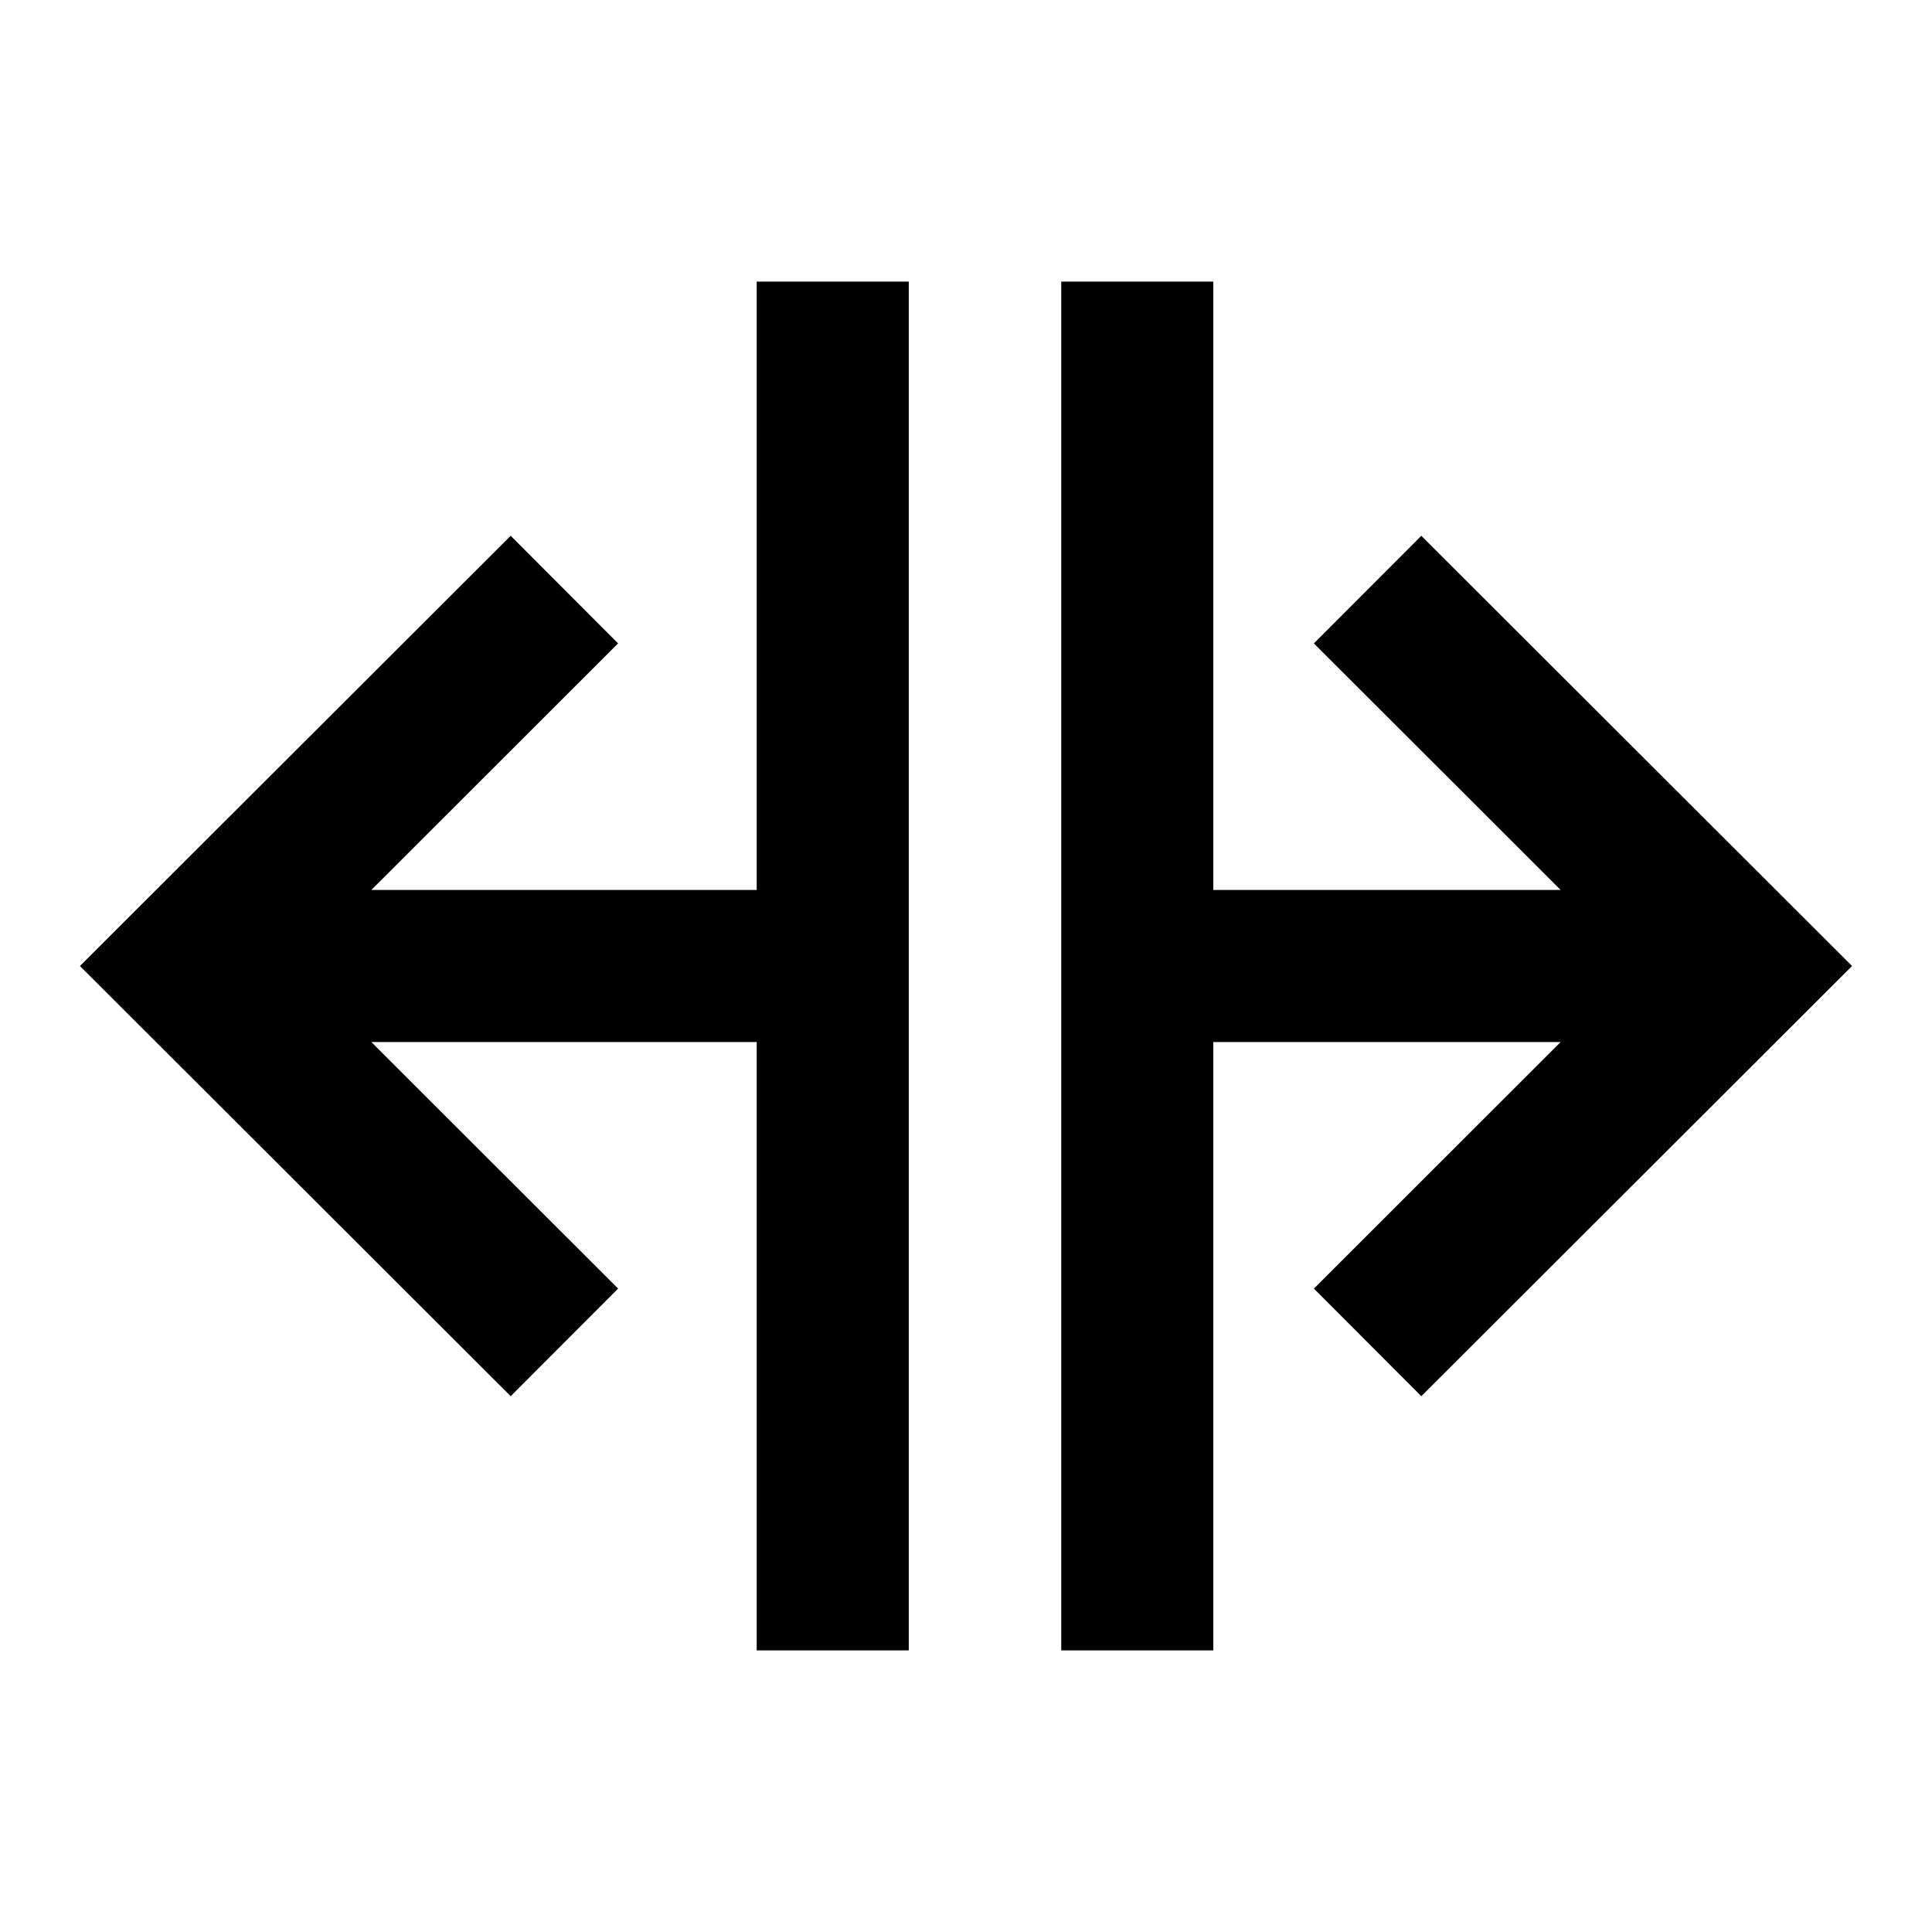
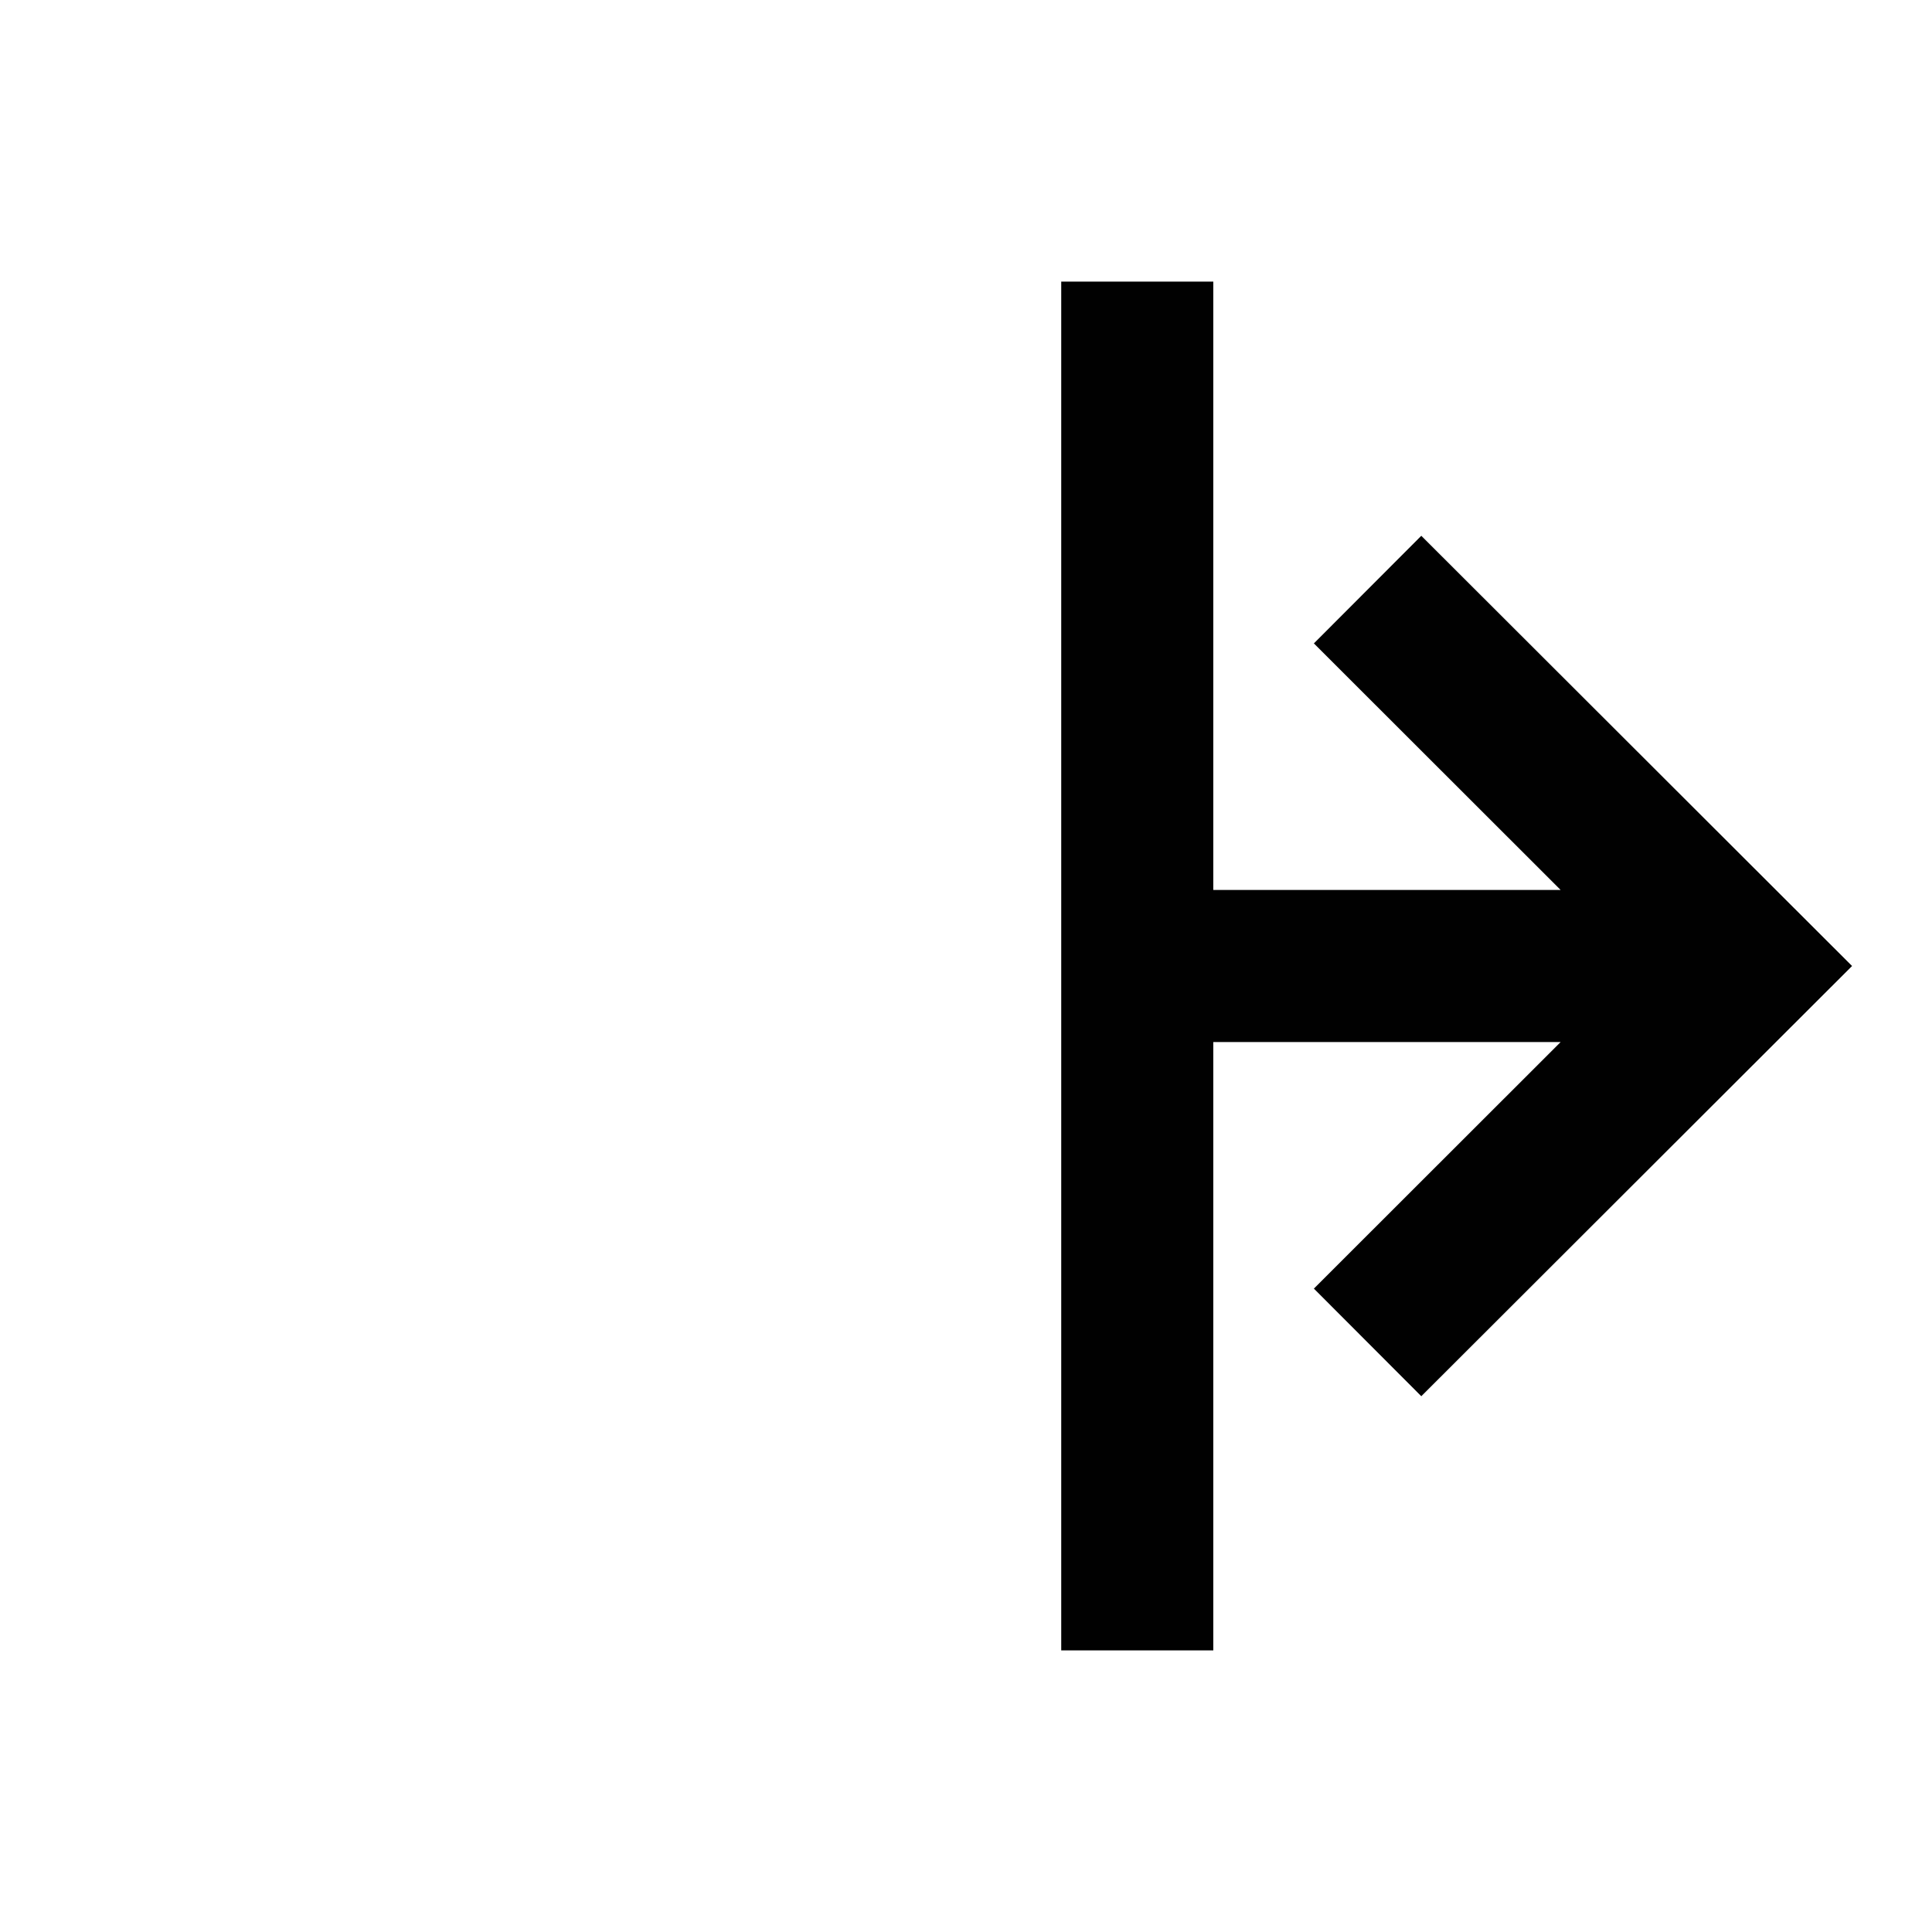
<svg xmlns="http://www.w3.org/2000/svg" width="800px" height="800px" version="1.1" viewBox="144 144 512 512">
  <g fill="#010101">
-     <path d="m344.53 379.85h-102.12l65.395-65.344-28.465-28.516-114.16 114.01 114.16 114.01 28.465-28.516-65.395-65.344h102.12v161.22h40.305v-362.74h-40.305z" />
    <path d="m465.54 420.15h92.047l-65.395 65.344 28.465 28.516 114.16-114.01-114.16-114.01-28.465 28.516 65.395 65.344h-92.047v-161.22h-40.305v362.74h40.305z" />
  </g>
</svg>